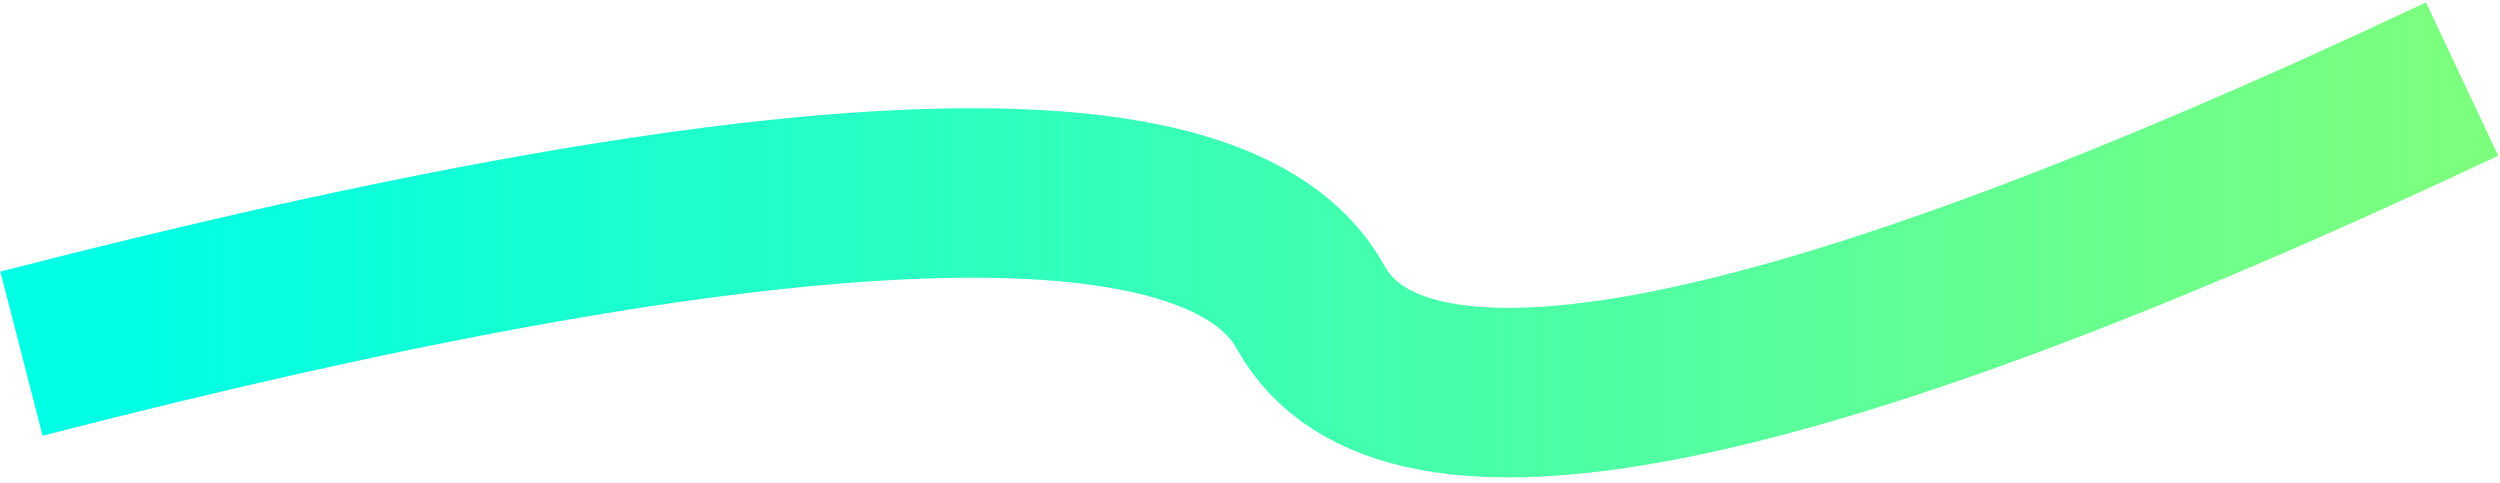
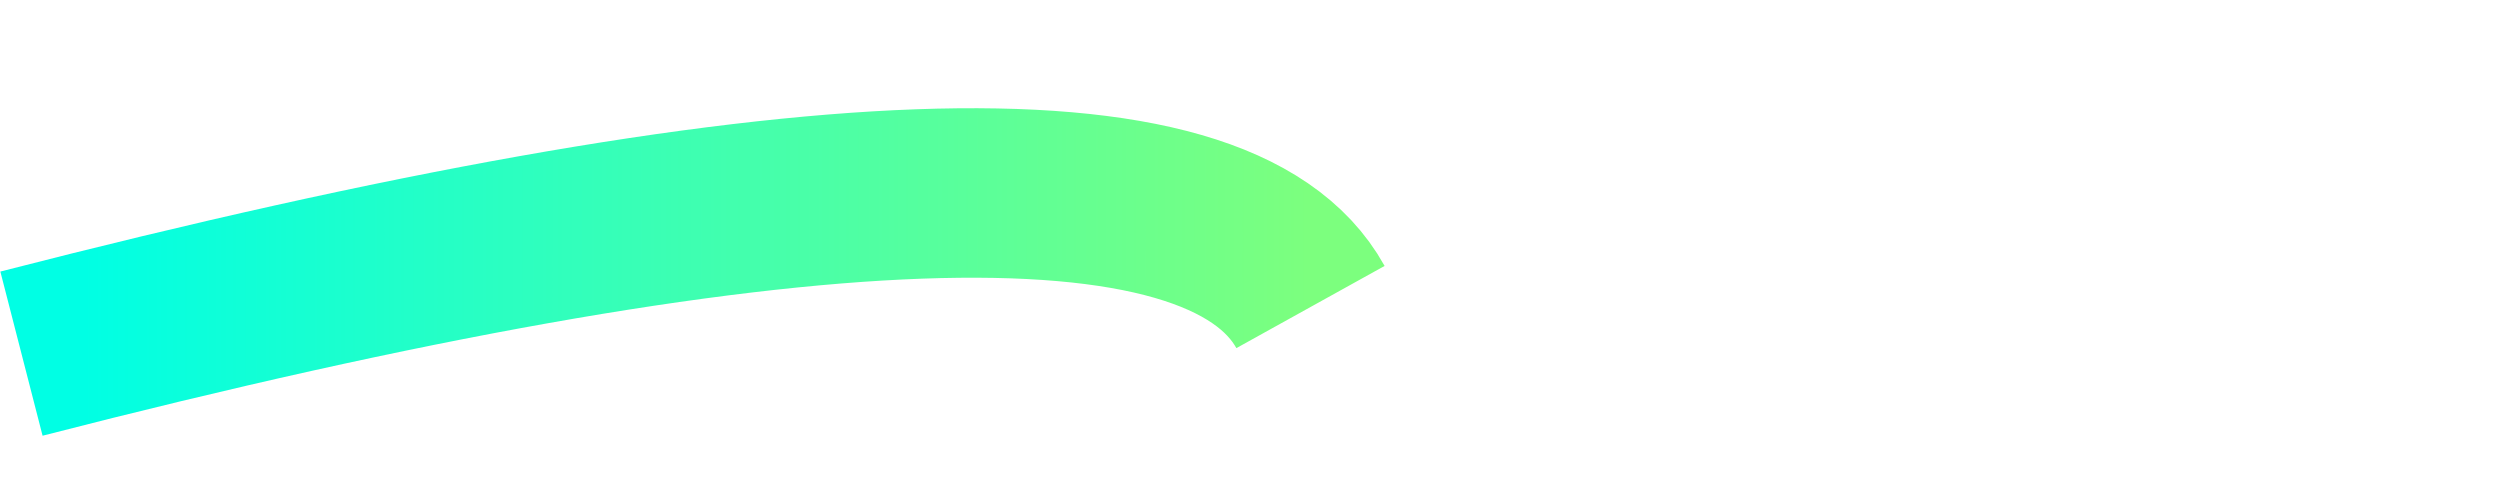
<svg xmlns="http://www.w3.org/2000/svg" width="295px" height="57px" viewBox="0 0 295 57" version="1.1">
  <title>路径 3</title>
  <defs>
    <linearGradient x1="4.631%" y1="50%" x2="100%" y2="50%" id="linearGradient-1">
      <stop stop-color="#00FFE4" offset="0%" />
      <stop stop-color="#7CFF7E" offset="100%" />
    </linearGradient>
  </defs>
  <g id="千鹿官网new-" stroke="none" stroke-width="1" fill="none" fill-rule="evenodd">
    <g id="首页备份" transform="translate(-99, -943)" stroke="url(#linearGradient-1)" stroke-width="20">
-       <path d="M101.533,984.729 C192.056,961.441 242.758,959.607 253.638,979.229 C264.518,998.85 309.817,989.884 389.533,952.329" id="路径-3" />
+       <path d="M101.533,984.729 C192.056,961.441 242.758,959.607 253.638,979.229 " id="路径-3" />
    </g>
  </g>
</svg>